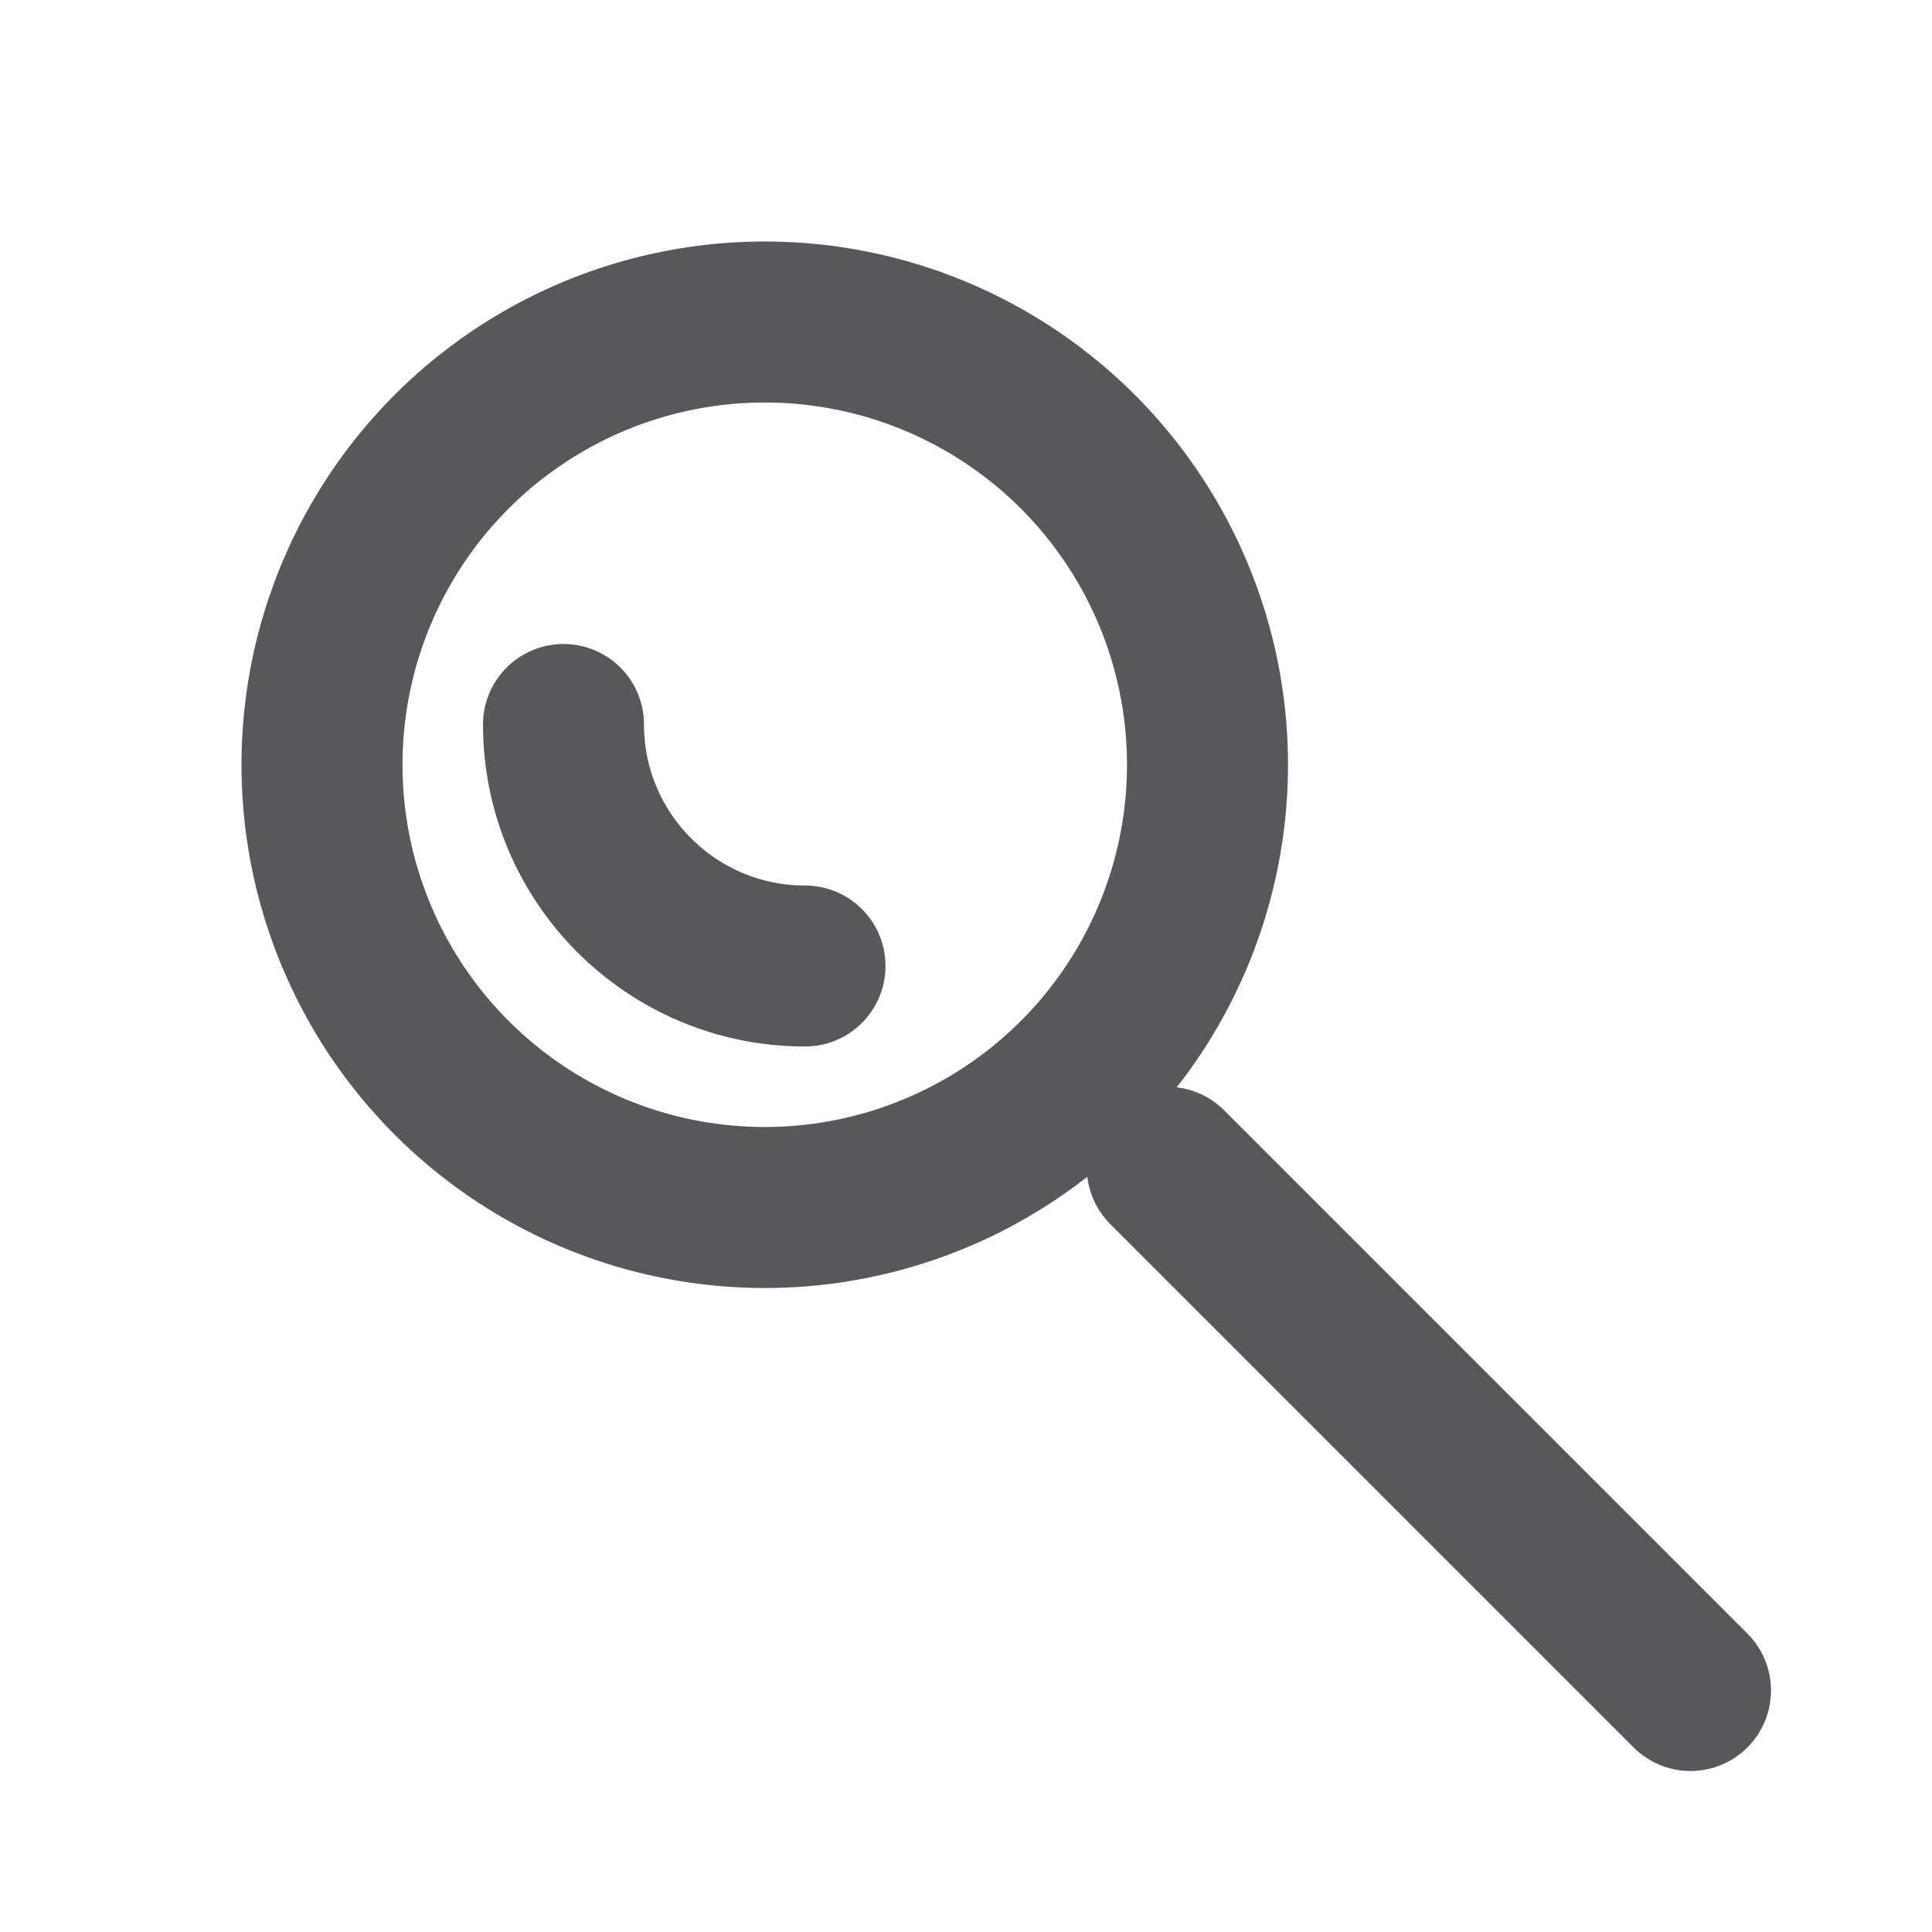
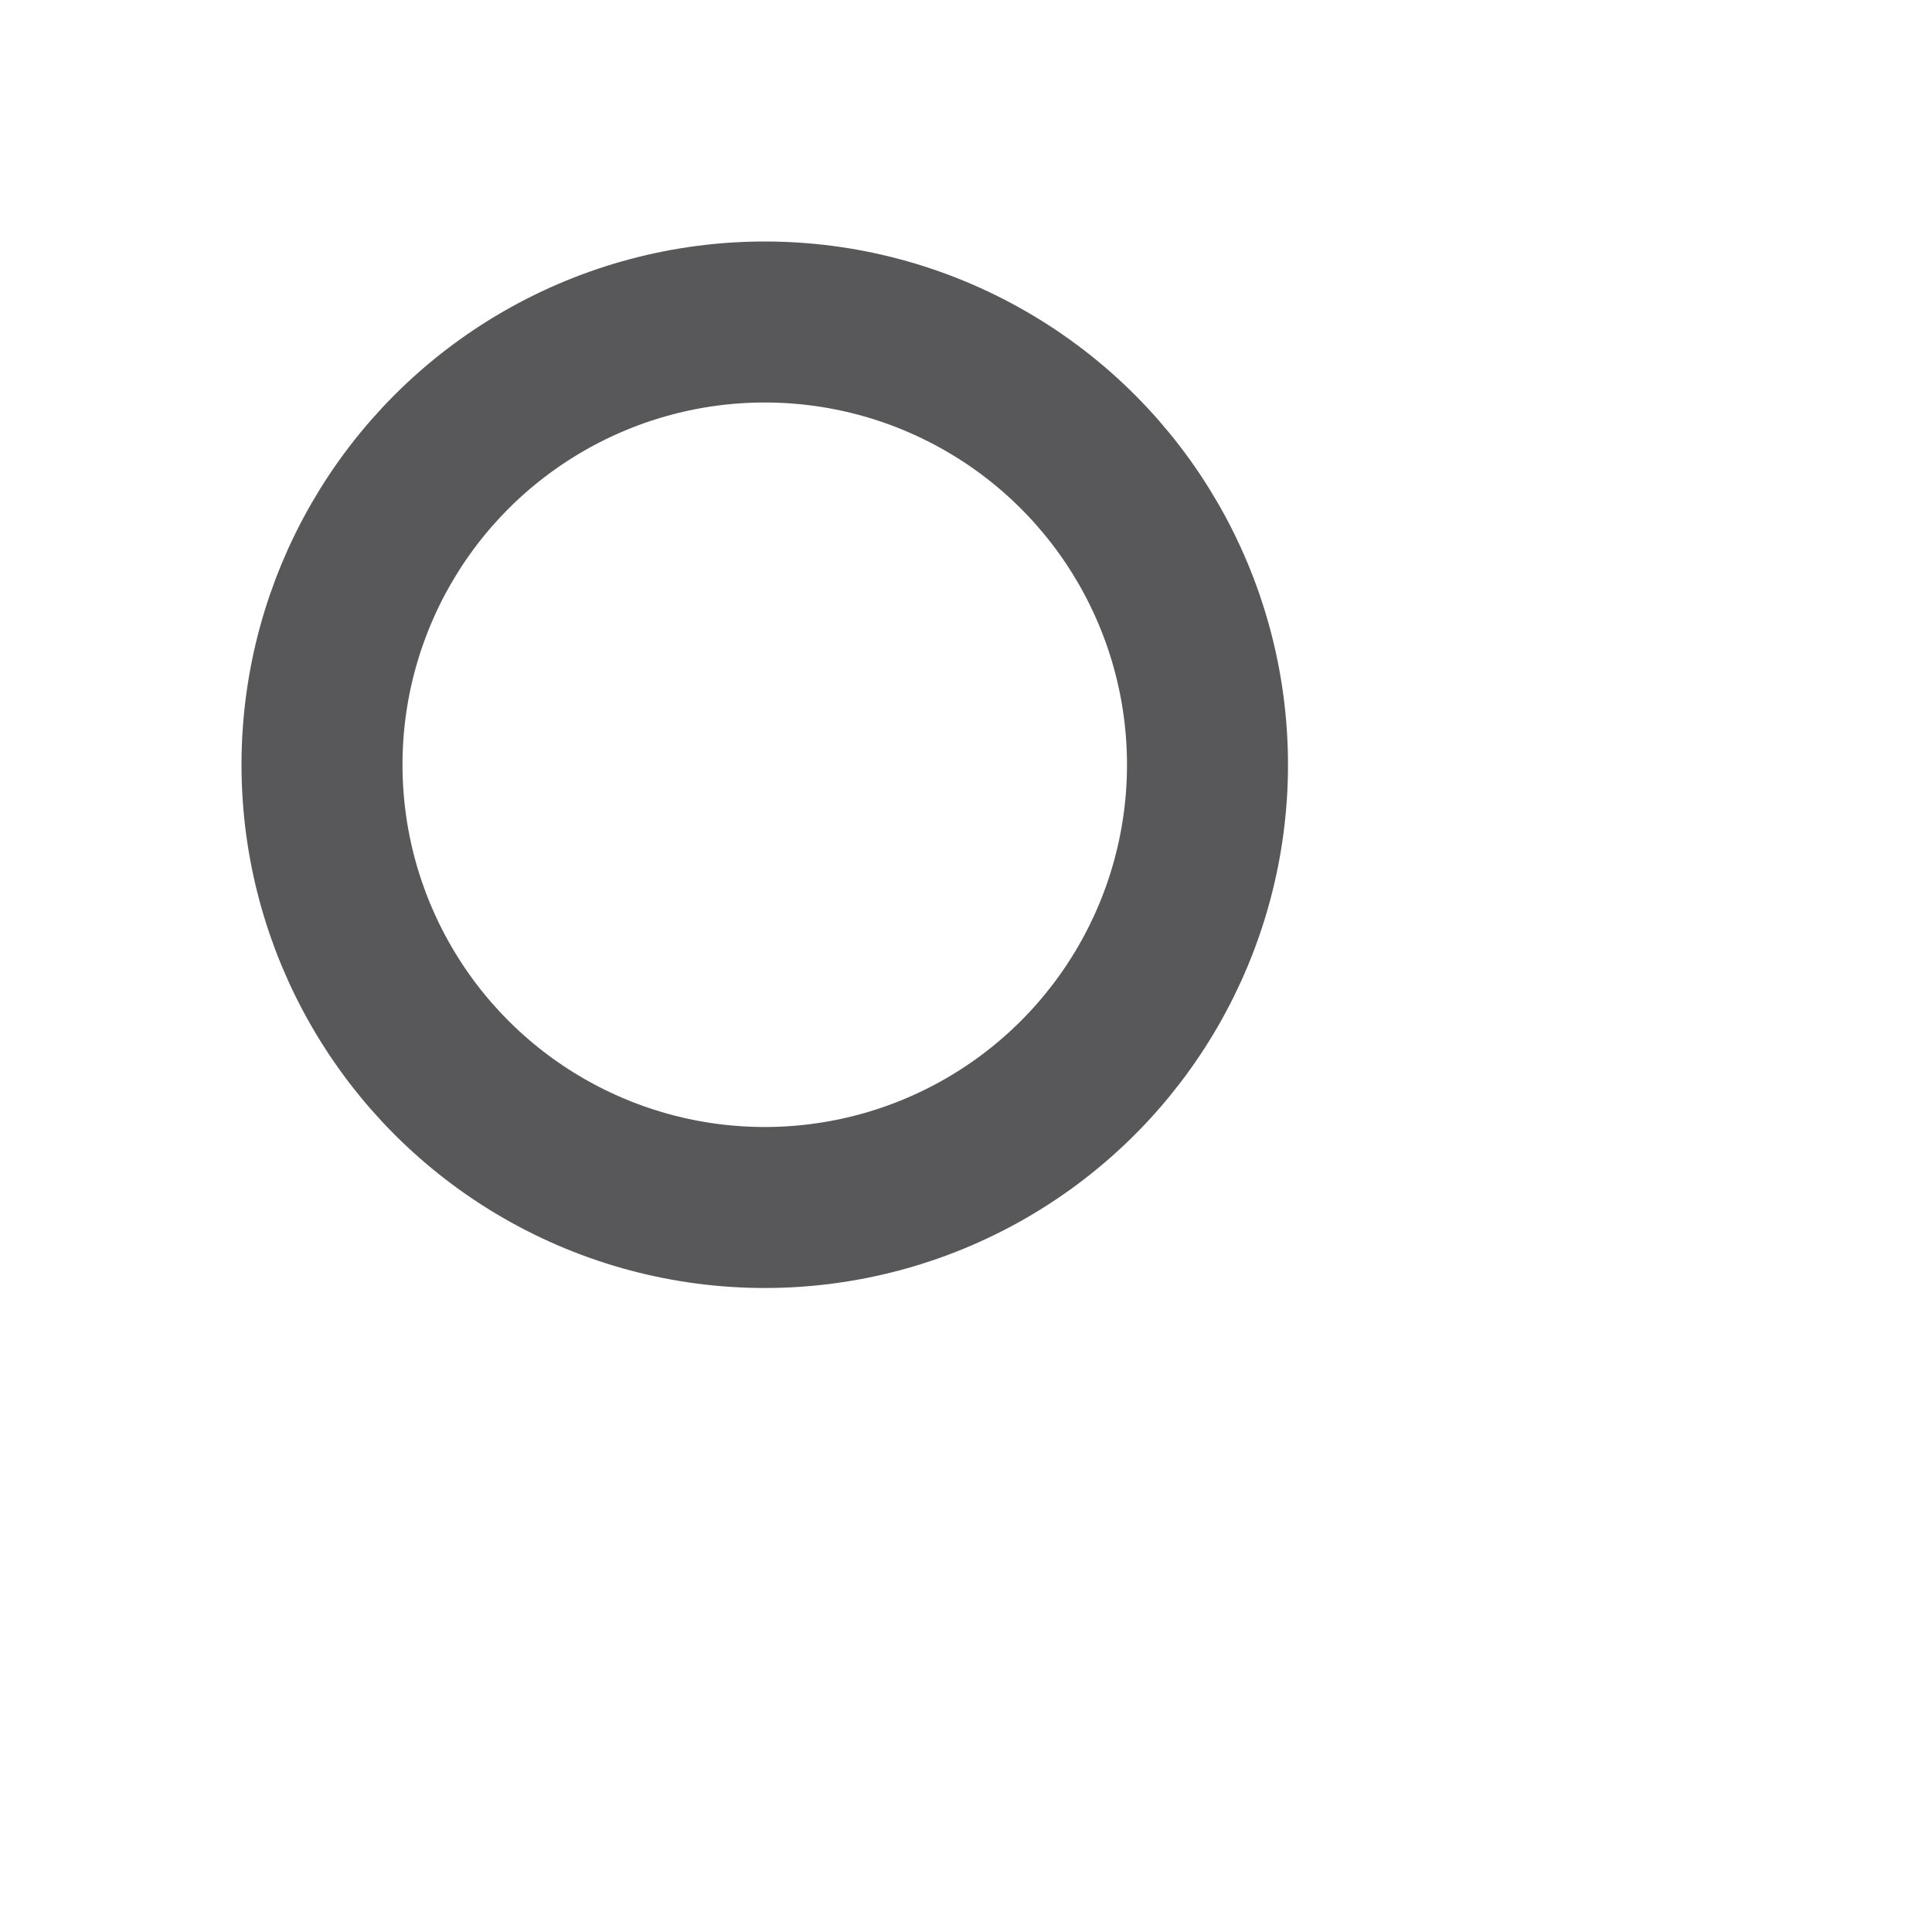
<svg xmlns="http://www.w3.org/2000/svg" width="24" height="24" viewBox="0 0 24 24" fill="none">
  <circle cx="9.5" cy="9.5" r="5.5" stroke="#58585A" stroke-width="2" stroke-linecap="round" stroke-linejoin="round" />
-   <path d="M10 12C8.343 12 7 10.657 7 9" stroke="#58585A" stroke-width="2" stroke-linecap="round" stroke-linejoin="round" />
-   <path d="M21 21L14.5 14.5" stroke="#58585A" stroke-width="2" stroke-linecap="round" stroke-linejoin="round" />
</svg>